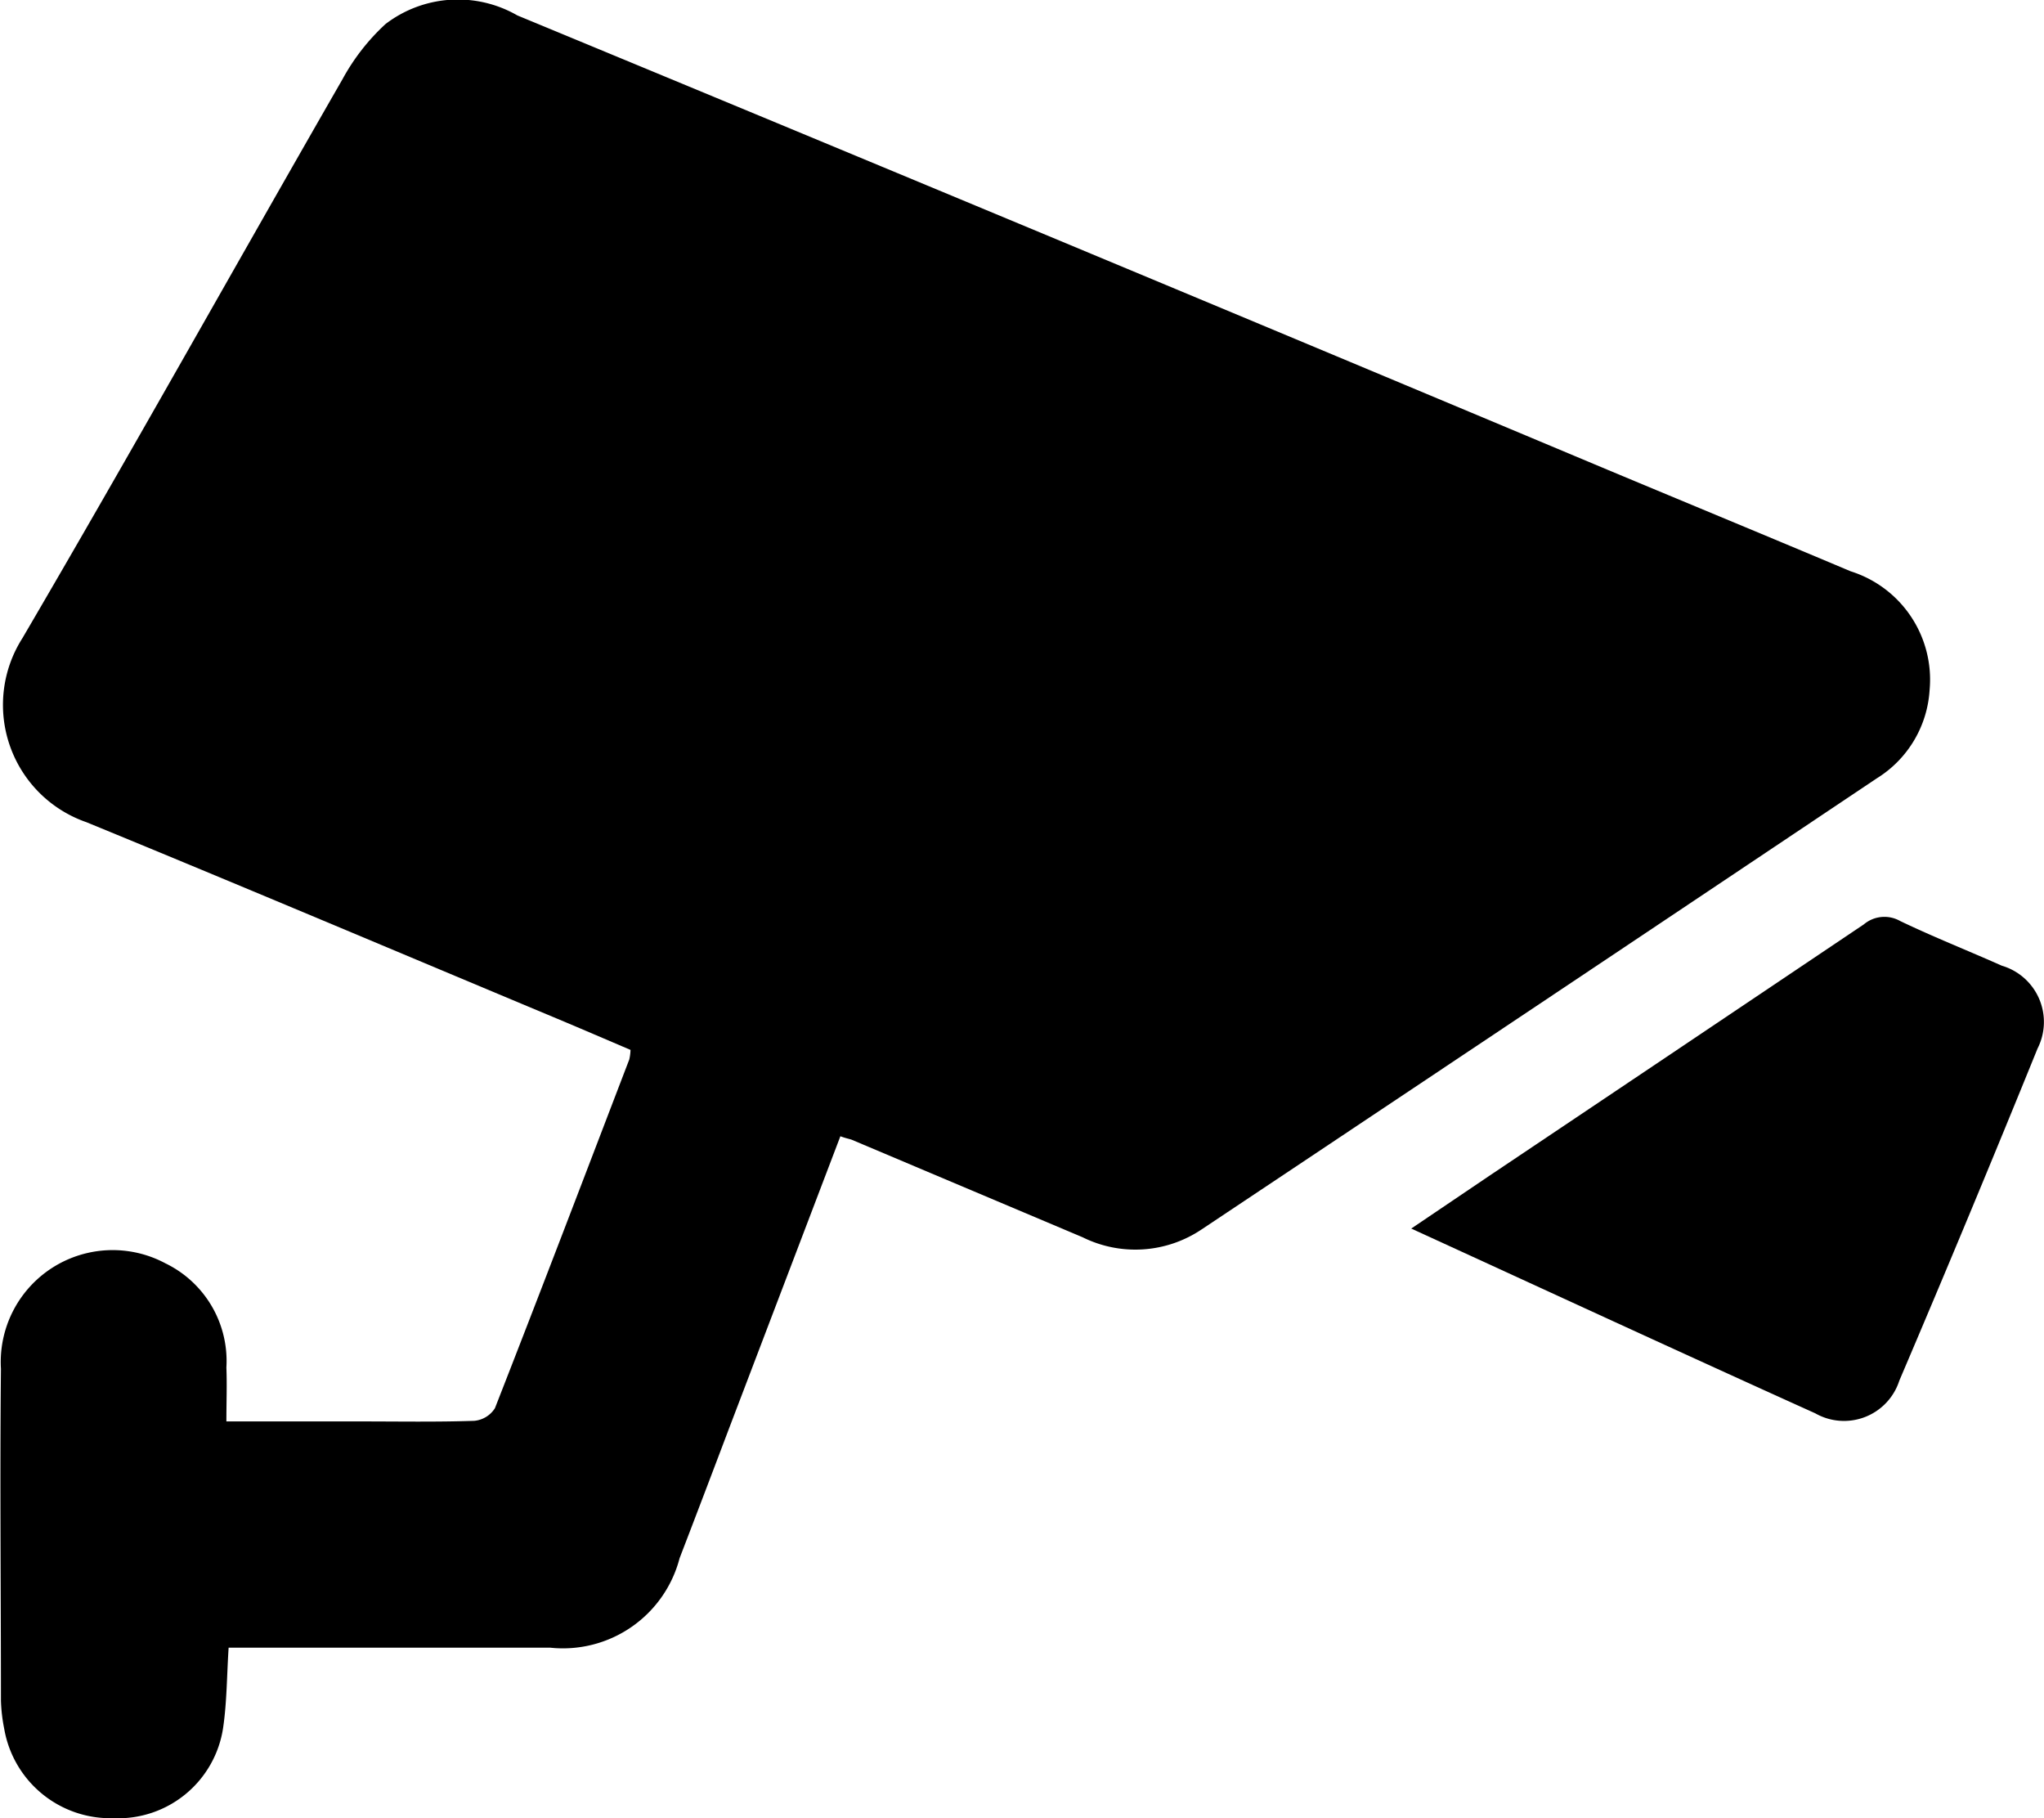
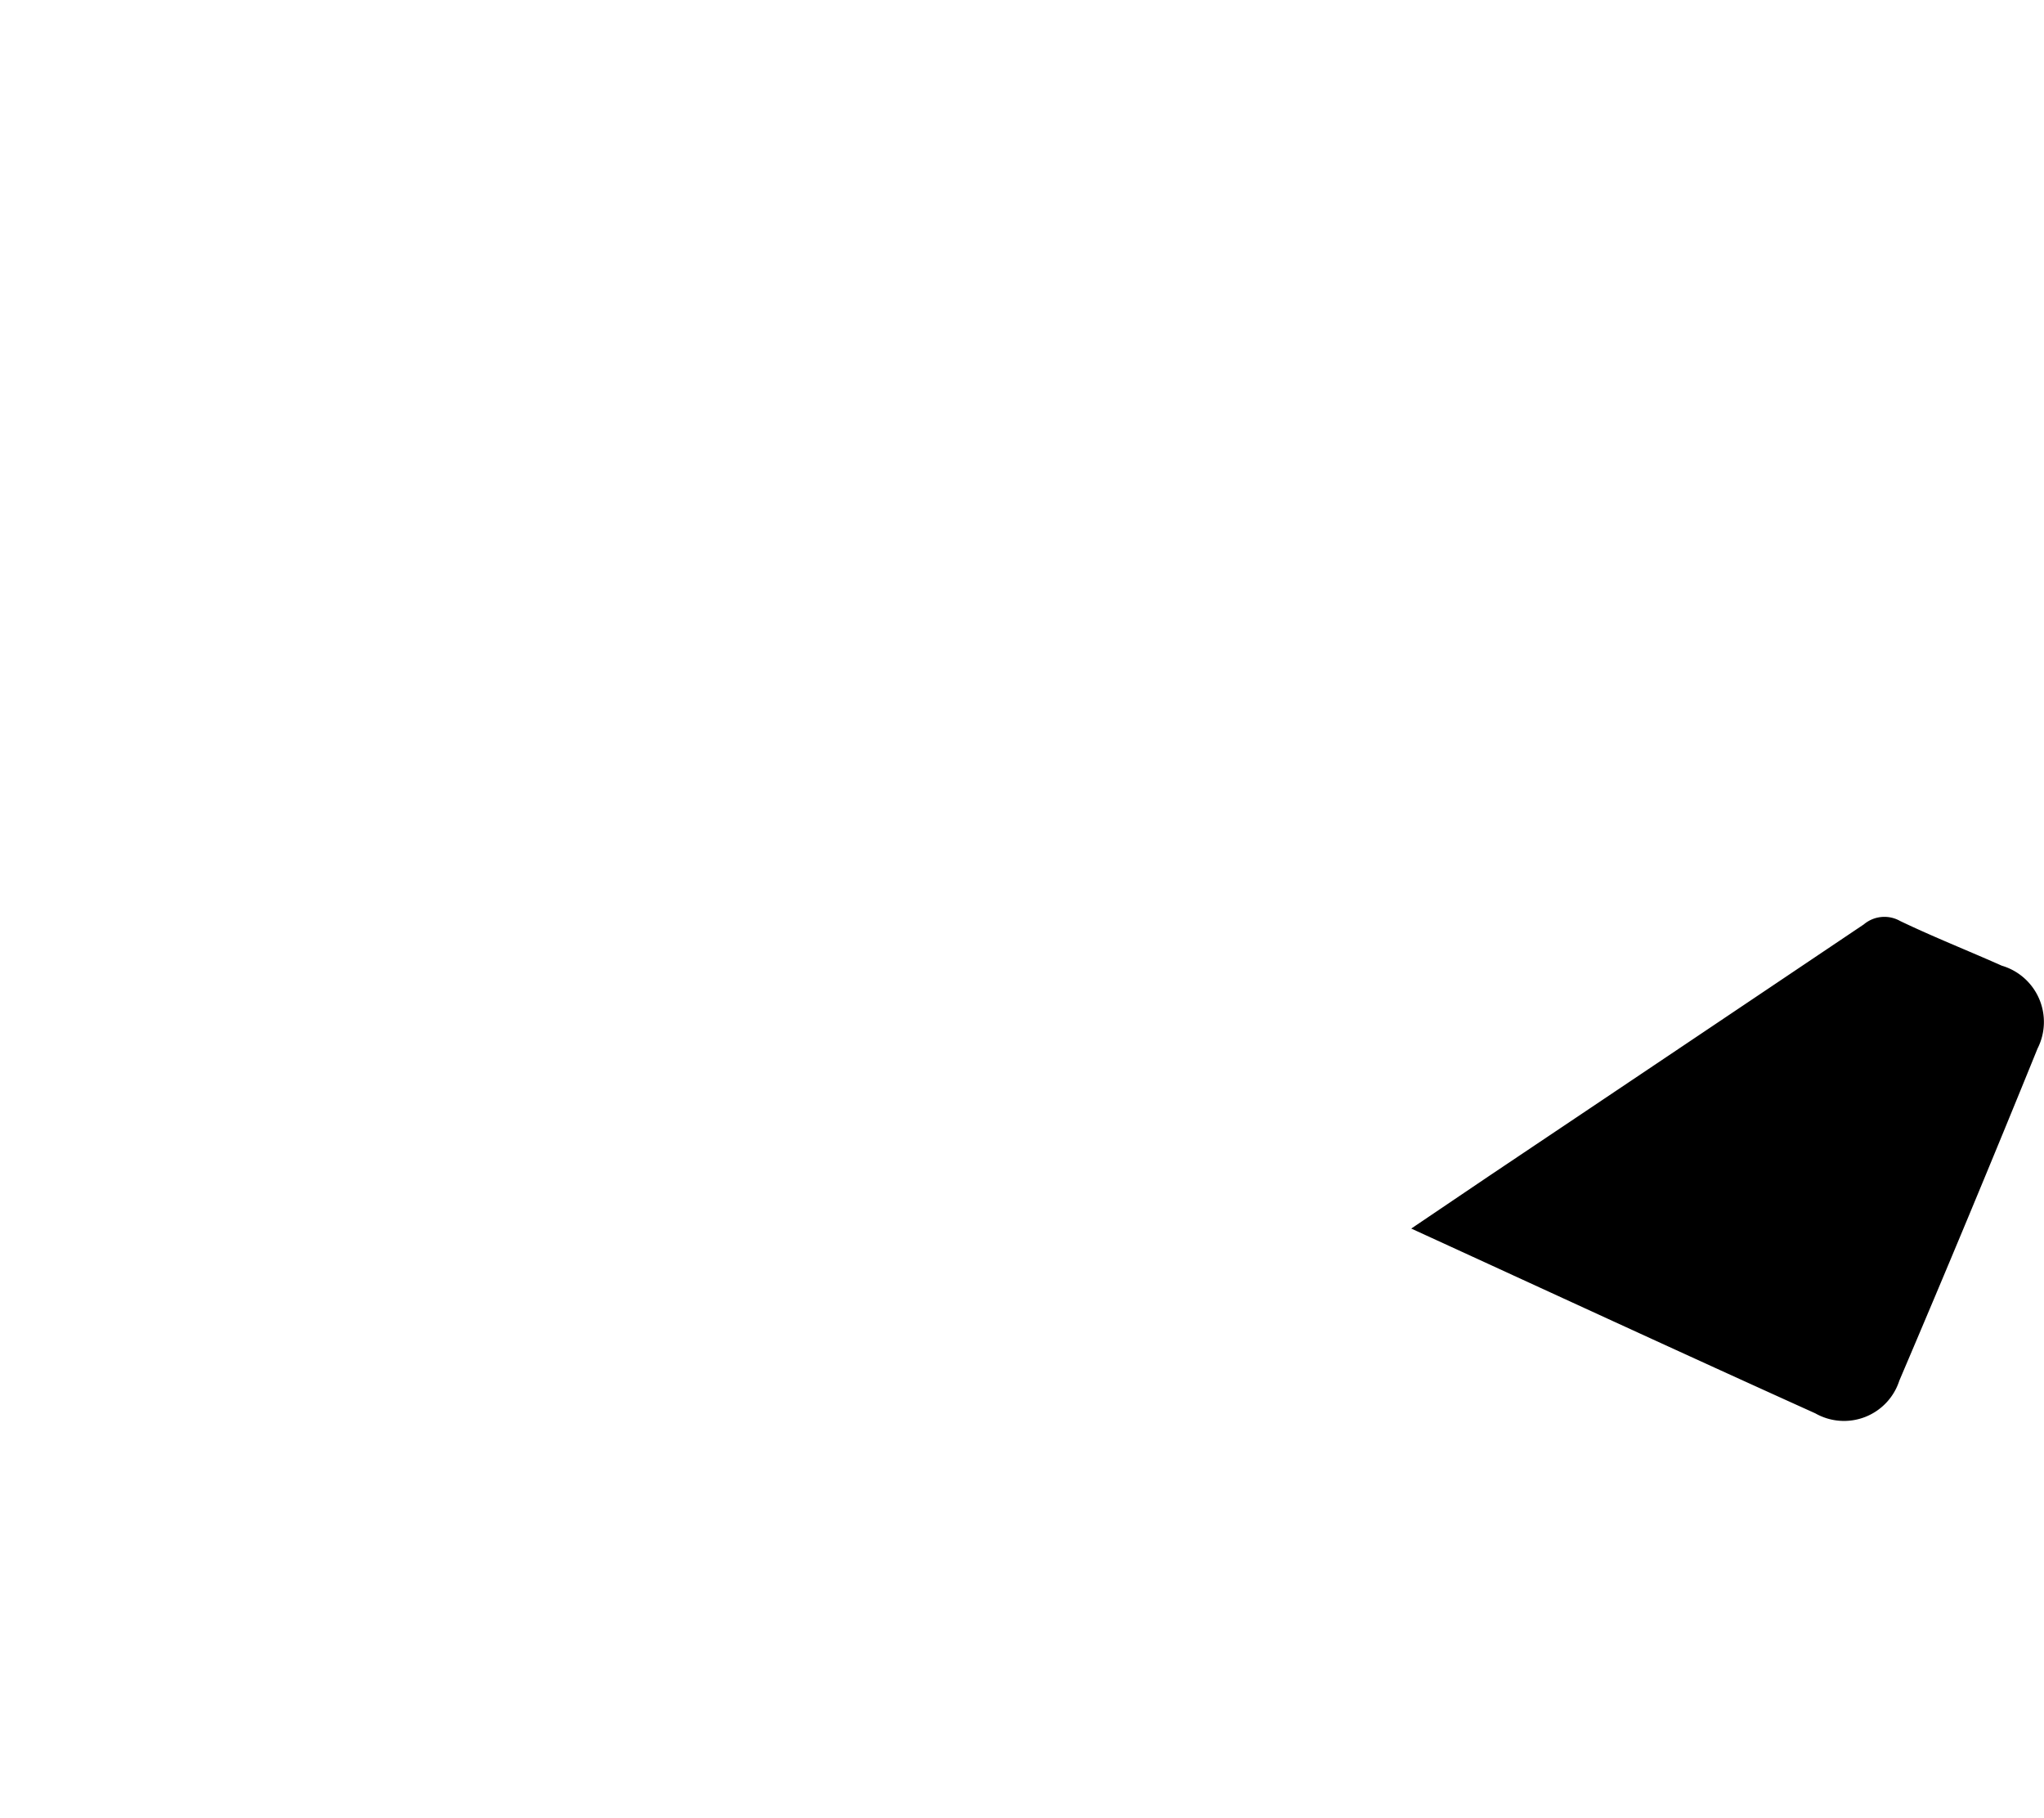
<svg xmlns="http://www.w3.org/2000/svg" width="23.746" height="21.117" viewBox="0 0 23.746 21.117">
  <g id="Grupo_6482" data-name="Grupo 6482" transform="translate(0 0)">
-     <path id="Trazado_322" data-name="Trazado 322" d="M-3176.541-573.125l-1.3,3.411c-.189.5-.377.994-.568,1.49a1.4,1.4,0,0,1-1.5,1.039h-3.739c-.021.326-.02.628-.063.924a1.233,1.233,0,0,1-1.277,1.056,1.251,1.251,0,0,1-1.267-1.038,1.93,1.93,0,0,1-.038-.327c0-1.285-.013-2.569,0-3.854a1.3,1.3,0,0,1,1.911-1.225,1.26,1.26,0,0,1,.708,1.21c.008.2,0,.4,0,.626h1.561c.44,0,.88.008,1.319-.007a.318.318,0,0,0,.24-.147c.528-1.347,1.043-2.7,1.561-4.051a.59.59,0,0,0,.014-.11c-.279-.119-.562-.241-.846-.36-1.825-.763-3.646-1.534-5.476-2.285a1.442,1.442,0,0,1-.742-2.138c1.26-2.151,2.475-4.329,3.718-6.491a2.484,2.484,0,0,1,.5-.641,1.384,1.384,0,0,1,1.531-.1q6.344,2.625,12.675,5.281c.938.392,1.877.78,2.814,1.175a1.319,1.319,0,0,1,.918,1.379,1.3,1.3,0,0,1-.612,1.025q-3.918,2.623-7.841,5.237a1.38,1.38,0,0,1-1.387.094l-2.683-1.133C-3176.438-573.095-3176.473-573.1-3176.541-573.125Z" transform="translate(3186.304 586.322)" />
    <path id="Trazado_323" data-name="Trazado 323" d="M-2822.439-346.379l.9-.608q2.18-1.461,4.358-2.925a.371.371,0,0,1,.422-.039c.388.186.788.344,1.181.519a.681.681,0,0,1,.415.962q-.786,1.936-1.606,3.858a.675.675,0,0,1-.976.379C-2819.3-344.935-2820.854-345.653-2822.439-346.379Z" transform="translate(2838.834 360.648)" />
  </g>
</svg>